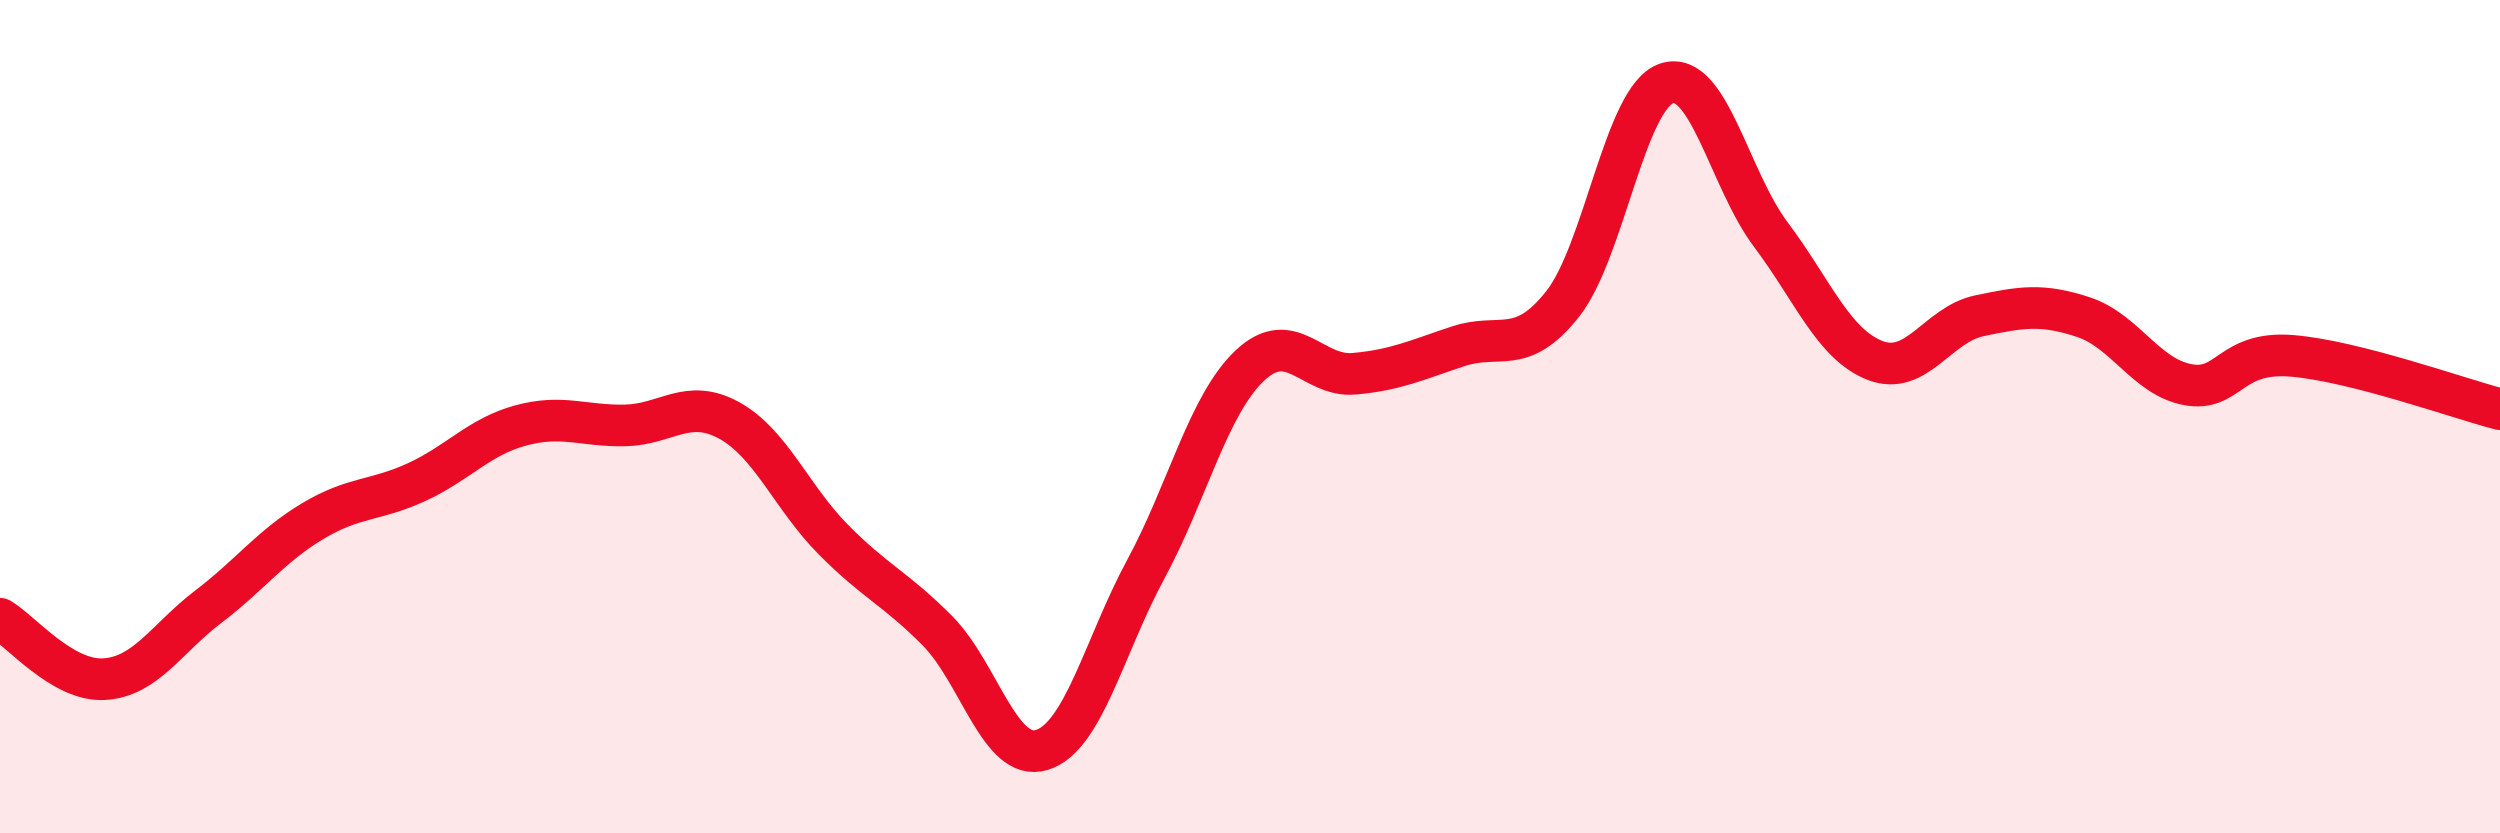
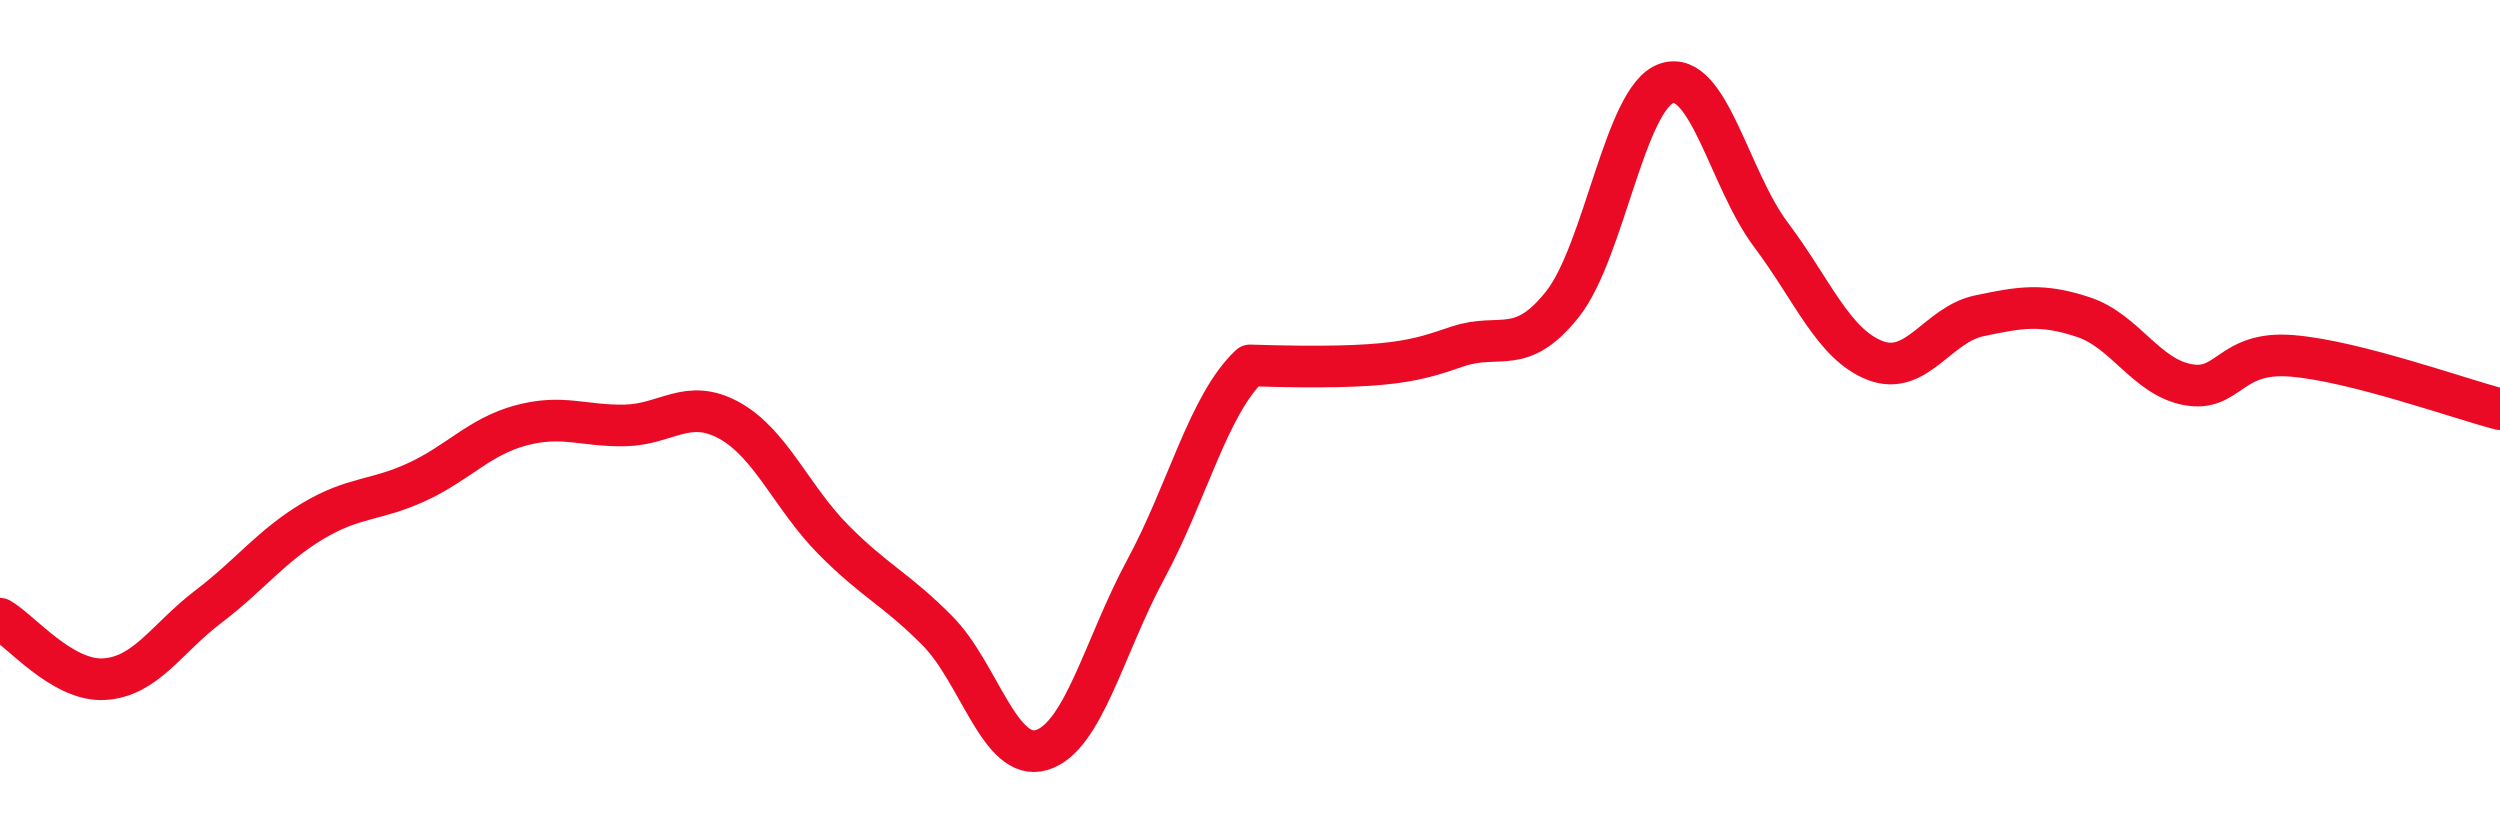
<svg xmlns="http://www.w3.org/2000/svg" width="60" height="20" viewBox="0 0 60 20">
-   <path d="M 0,14.85 C 0.5,15.14 1.5,16.36 2.5,16.3 C 3.5,16.24 4,15.32 5,14.56 C 6,13.8 6.5,13.11 7.5,12.51 C 8.5,11.91 9,12.03 10,11.57 C 11,11.11 11.5,10.48 12.5,10.21 C 13.5,9.94 14,10.23 15,10.21 C 16,10.19 16.5,9.54 17.5,10.09 C 18.5,10.64 19,11.94 20,12.95 C 21,13.96 21.5,14.13 22.5,15.14 C 23.5,16.15 24,18.3 25,18 C 26,17.7 26.5,15.51 27.5,13.66 C 28.5,11.81 29,9.71 30,8.77 C 31,7.83 31.5,9.06 32.5,8.97 C 33.5,8.88 34,8.64 35,8.31 C 36,7.98 36.5,8.56 37.5,7.3 C 38.5,6.04 39,2.33 40,2 C 41,1.67 41.5,4.3 42.5,5.63 C 43.5,6.96 44,8.26 45,8.65 C 46,9.04 46.5,7.79 47.5,7.58 C 48.5,7.37 49,7.28 50,7.61 C 51,7.94 51.5,9.04 52.5,9.23 C 53.5,9.42 53.5,8.42 55,8.54 C 56.5,8.66 59,9.56 60,9.82L60 20L0 20Z" fill="#EB0A25" opacity="0.1" stroke-linecap="round" stroke-linejoin="round" />
-   <path d="M 0,14.85 C 0.5,15.14 1.5,16.36 2.5,16.3 C 3.5,16.24 4,15.32 5,14.56 C 6,13.8 6.5,13.11 7.5,12.51 C 8.5,11.91 9,12.03 10,11.57 C 11,11.11 11.5,10.48 12.5,10.21 C 13.5,9.94 14,10.23 15,10.21 C 16,10.19 16.5,9.54 17.5,10.09 C 18.5,10.64 19,11.94 20,12.95 C 21,13.96 21.5,14.13 22.5,15.14 C 23.5,16.15 24,18.3 25,18 C 26,17.7 26.5,15.51 27.5,13.66 C 28.5,11.81 29,9.71 30,8.77 C 31,7.83 31.5,9.06 32.5,8.97 C 33.5,8.88 34,8.64 35,8.31 C 36,7.98 36.5,8.56 37.5,7.3 C 38.5,6.04 39,2.33 40,2 C 41,1.67 41.5,4.3 42.5,5.63 C 43.5,6.96 44,8.26 45,8.65 C 46,9.04 46.5,7.79 47.5,7.58 C 48.5,7.37 49,7.28 50,7.61 C 51,7.94 51.5,9.04 52.5,9.23 C 53.5,9.42 53.5,8.42 55,8.54 C 56.5,8.66 59,9.56 60,9.82" stroke="#EB0A25" stroke-width="1" fill="none" stroke-linecap="round" stroke-linejoin="round" />
+   <path d="M 0,14.85 C 0.5,15.14 1.5,16.36 2.5,16.3 C 3.5,16.24 4,15.32 5,14.56 C 6,13.8 6.5,13.11 7.5,12.51 C 8.5,11.91 9,12.03 10,11.57 C 11,11.11 11.5,10.48 12.5,10.21 C 13.5,9.94 14,10.23 15,10.21 C 16,10.19 16.5,9.54 17.5,10.09 C 18.5,10.64 19,11.94 20,12.95 C 21,13.96 21.5,14.13 22.5,15.14 C 23.5,16.15 24,18.3 25,18 C 26,17.7 26.5,15.51 27.5,13.66 C 28.5,11.81 29,9.71 30,8.77 C 33.5,8.88 34,8.64 35,8.31 C 36,7.98 36.5,8.56 37.5,7.3 C 38.5,6.04 39,2.33 40,2 C 41,1.67 41.5,4.3 42.5,5.63 C 43.5,6.96 44,8.26 45,8.65 C 46,9.04 46.5,7.79 47.5,7.58 C 48.5,7.37 49,7.28 50,7.61 C 51,7.94 51.5,9.04 52.5,9.23 C 53.5,9.42 53.5,8.42 55,8.54 C 56.5,8.66 59,9.56 60,9.82" stroke="#EB0A25" stroke-width="1" fill="none" stroke-linecap="round" stroke-linejoin="round" />
</svg>